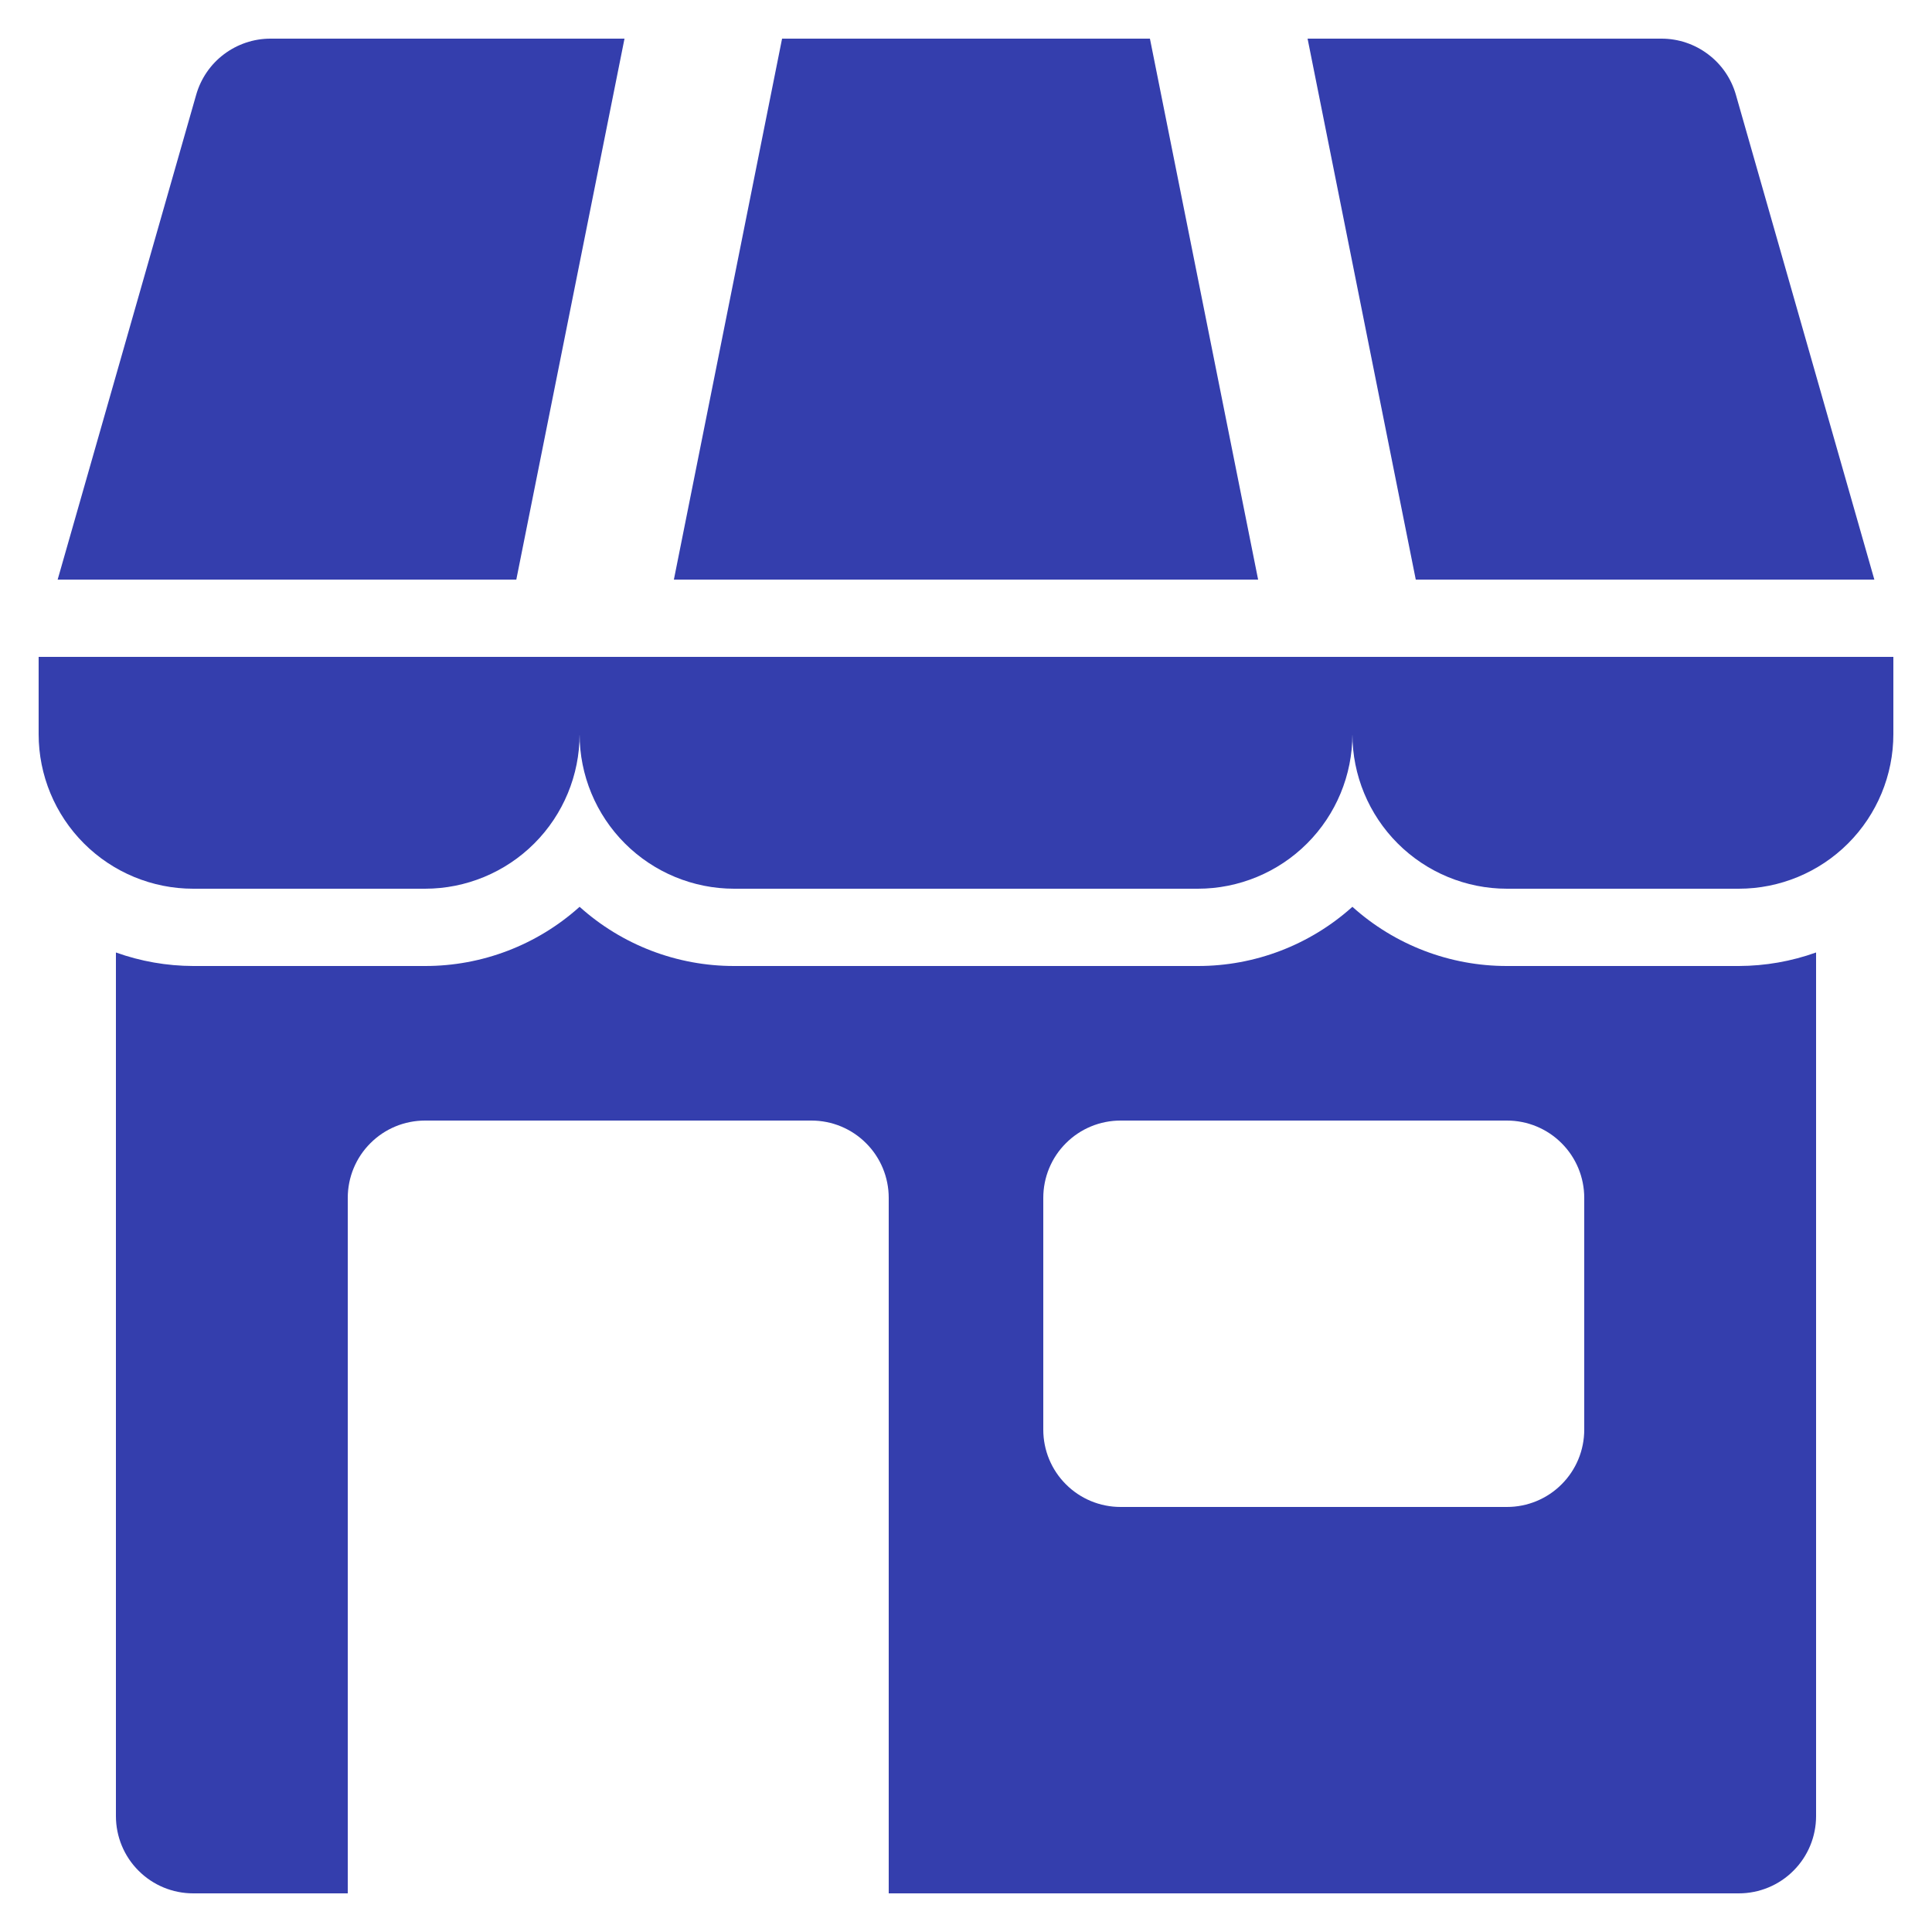
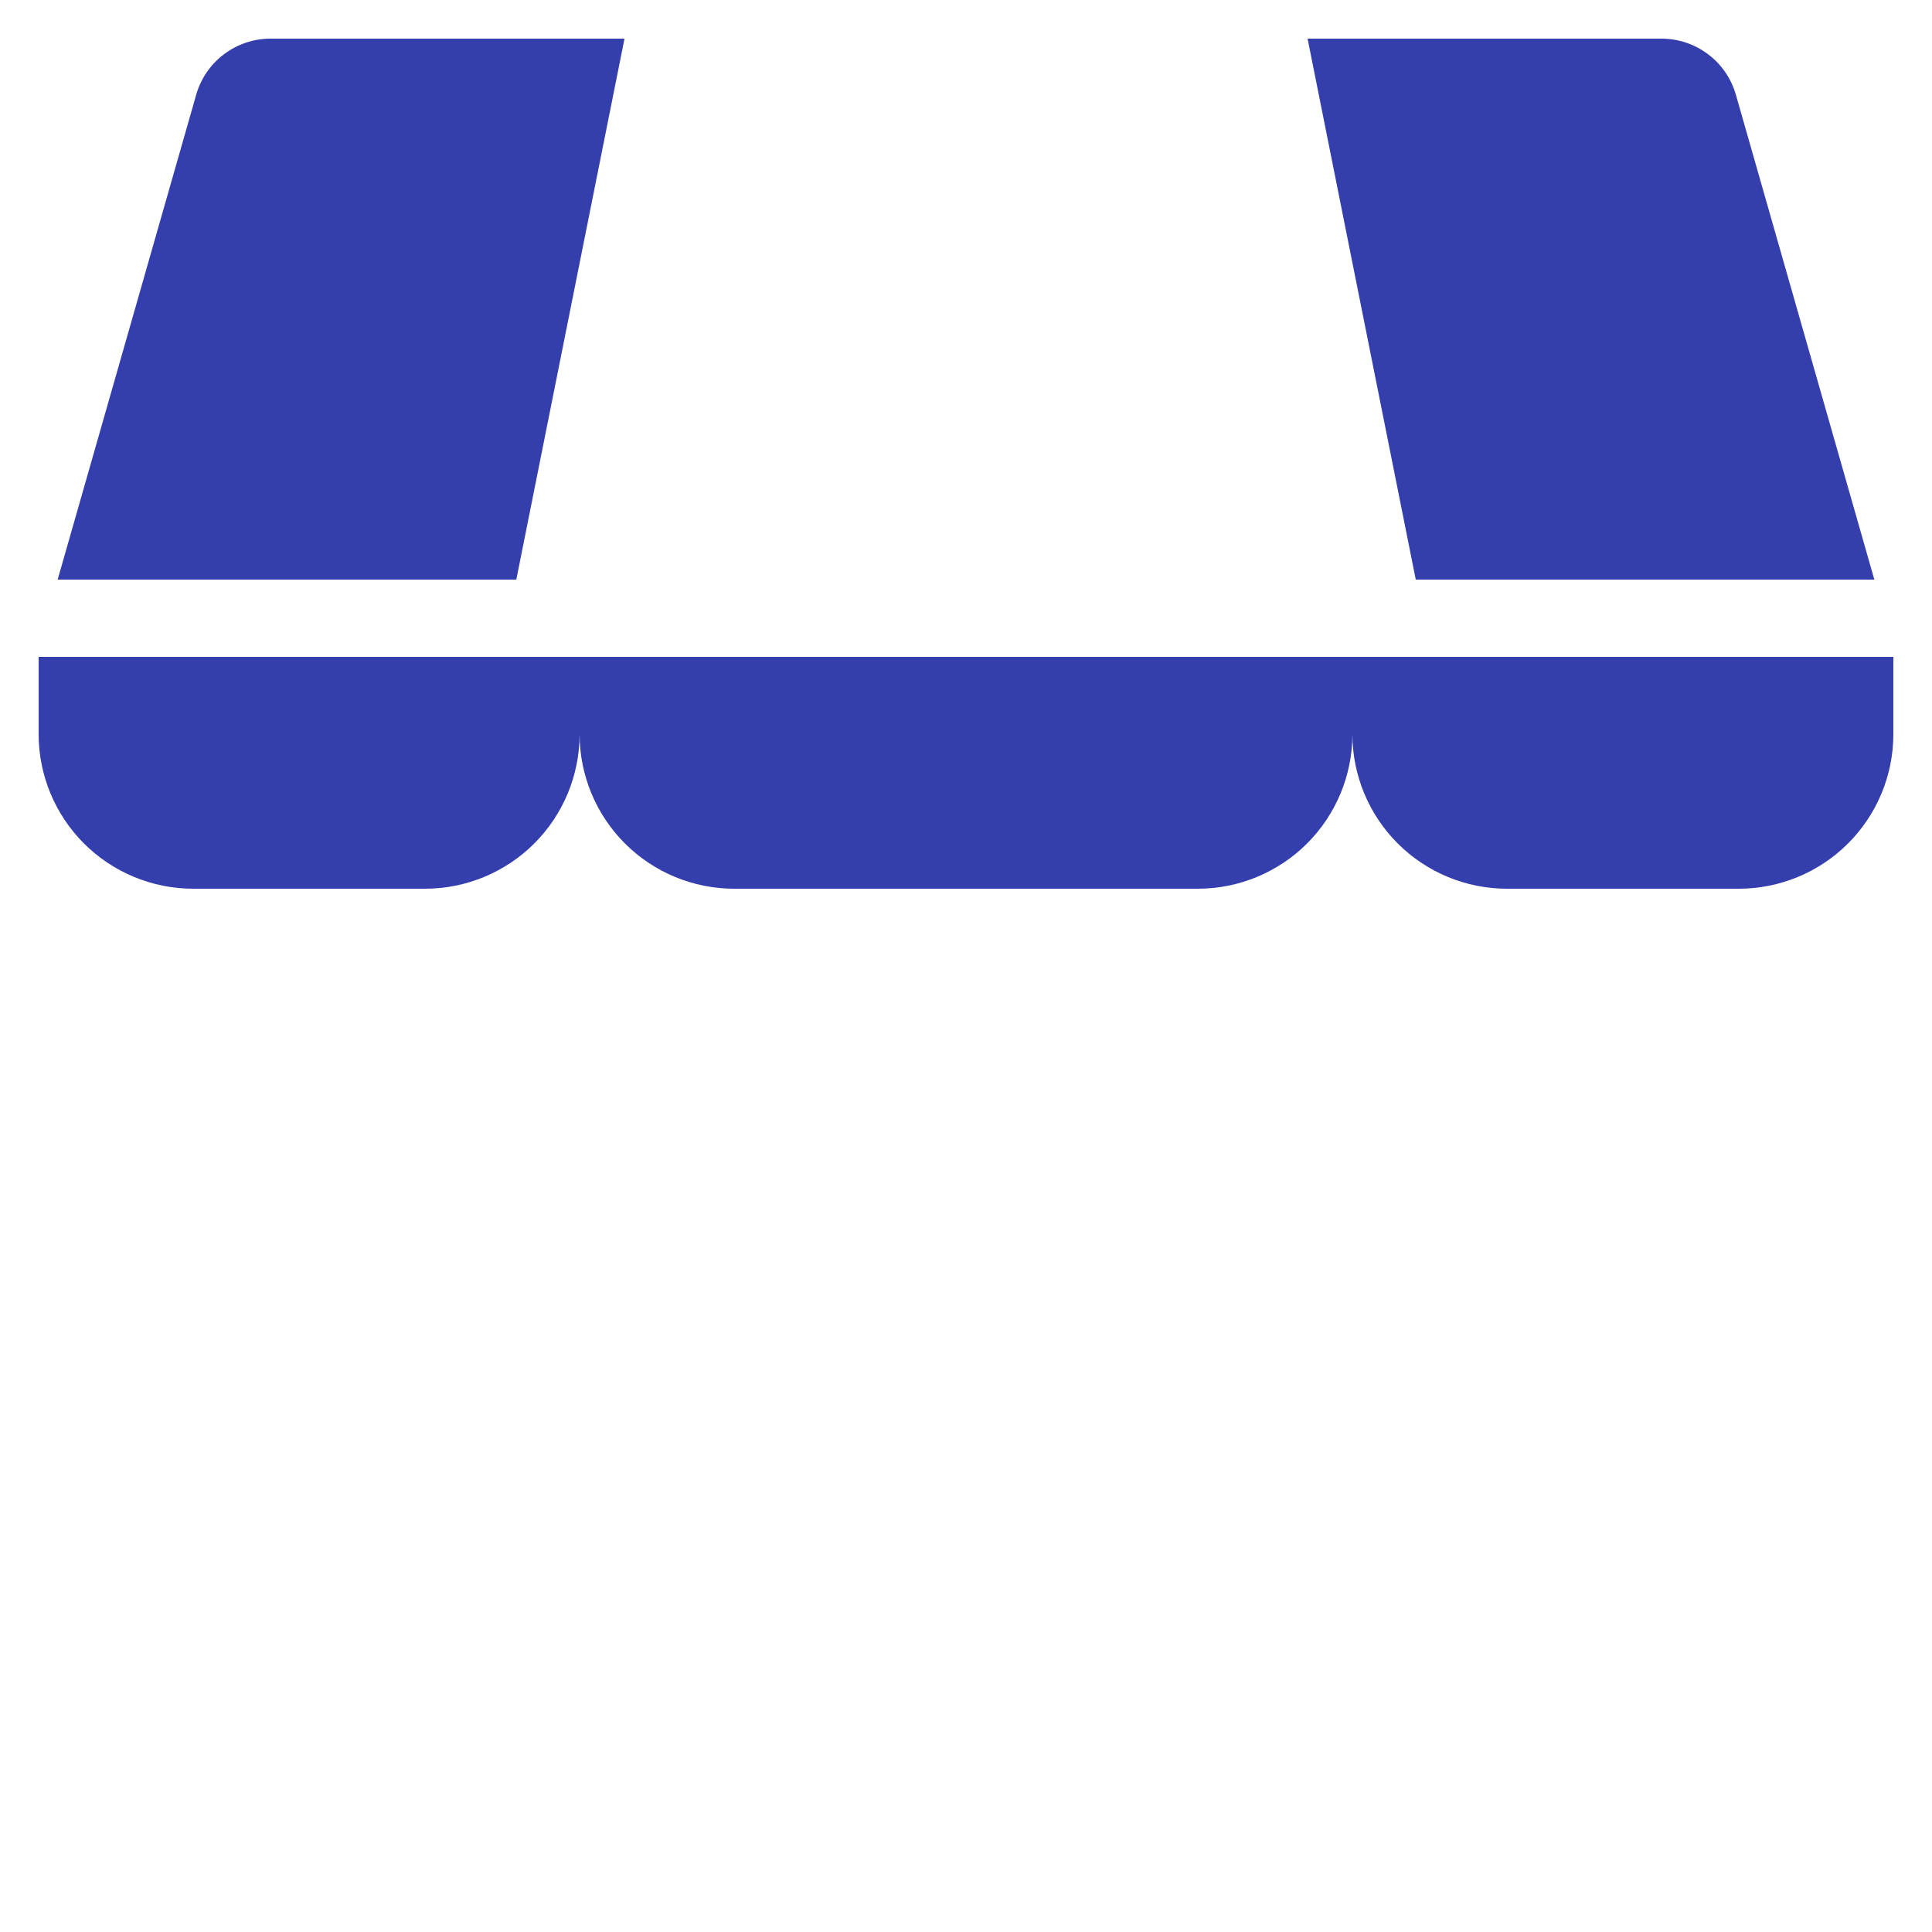
<svg xmlns="http://www.w3.org/2000/svg" width="25" height="25" viewBox="0 0 25 25" fill="none">
  <g clip-path="url(#clip0_4004_4849)">
    <path d="M24.496 8.5H0.5V9.5C0.5 10.03 0.711 10.539 1.086 10.914C1.461 11.289 1.97 11.5 2.5 11.5H5.5C6.03 11.5 6.539 11.289 6.914 10.914C7.289 10.539 7.5 10.03 7.5 9.5C7.5 10.03 7.711 10.539 8.086 10.914C8.461 11.289 8.97 11.5 9.5 11.5H15.5C16.03 11.5 16.539 11.289 16.914 10.914C17.289 10.539 17.5 10.03 17.5 9.5C17.5 10.03 17.711 10.539 18.086 10.914C18.461 11.289 18.97 11.5 19.5 11.5H22.5C23.03 11.5 23.539 11.289 23.914 10.914C24.289 10.539 24.5 10.03 24.5 9.5V8.5H24.496Z" fill="#343EAD" />
    <path d="M24.254 7.5L22.462 1.225C22.402 1.016 22.276 0.832 22.102 0.702C21.929 0.571 21.717 0.5 21.5 0.5L16.92 0.5L18.32 7.5H24.254Z" fill="#343EAD" />
    <path d="M8.081 0.5H3.5C3.283 0.5 3.072 0.571 2.898 0.702C2.725 0.832 2.599 1.016 2.539 1.225L0.746 7.5H6.681L8.081 0.5Z" fill="#343EAD" />
-     <path d="M14.88 0.5H10.12L8.72 7.5H16.28L14.88 0.5Z" fill="#343EAD" />
-     <path d="M19.5 12.5C18.762 12.501 18.049 12.228 17.5 11.734C16.951 12.228 16.238 12.501 15.5 12.5H9.5C8.762 12.501 8.049 12.228 7.5 11.734C6.951 12.228 6.238 12.501 5.5 12.5H2.5C2.159 12.499 1.821 12.44 1.5 12.325V23.5C1.5 23.765 1.605 24.02 1.793 24.207C1.98 24.395 2.235 24.5 2.5 24.5H4.5V15.5C4.5 15.235 4.605 14.98 4.793 14.793C4.98 14.605 5.235 14.5 5.5 14.5H10.5C10.765 14.5 11.02 14.605 11.207 14.793C11.395 14.98 11.5 15.235 11.5 15.5V24.5H22.5C22.765 24.5 23.02 24.395 23.207 24.207C23.395 24.02 23.5 23.765 23.5 23.5V12.325C23.179 12.44 22.841 12.499 22.5 12.5H19.5ZM20.5 18.5C20.5 18.765 20.395 19.02 20.207 19.207C20.02 19.395 19.765 19.5 19.5 19.5H14.5C14.235 19.5 13.98 19.395 13.793 19.207C13.605 19.02 13.5 18.765 13.5 18.5V15.5C13.5 15.235 13.605 14.98 13.793 14.793C13.98 14.605 14.235 14.5 14.5 14.5H19.5C19.765 14.5 20.02 14.605 20.207 14.793C20.395 14.98 20.5 15.235 20.5 15.5V18.5Z" fill="#343EAD" />
  </g>
  <defs>
    <clipPath id="clip0_4004_4849">
      <rect width="24" height="24" fill="white" transform="translate(0.5 0.5)" />
    </clipPath>
  </defs>
</svg>